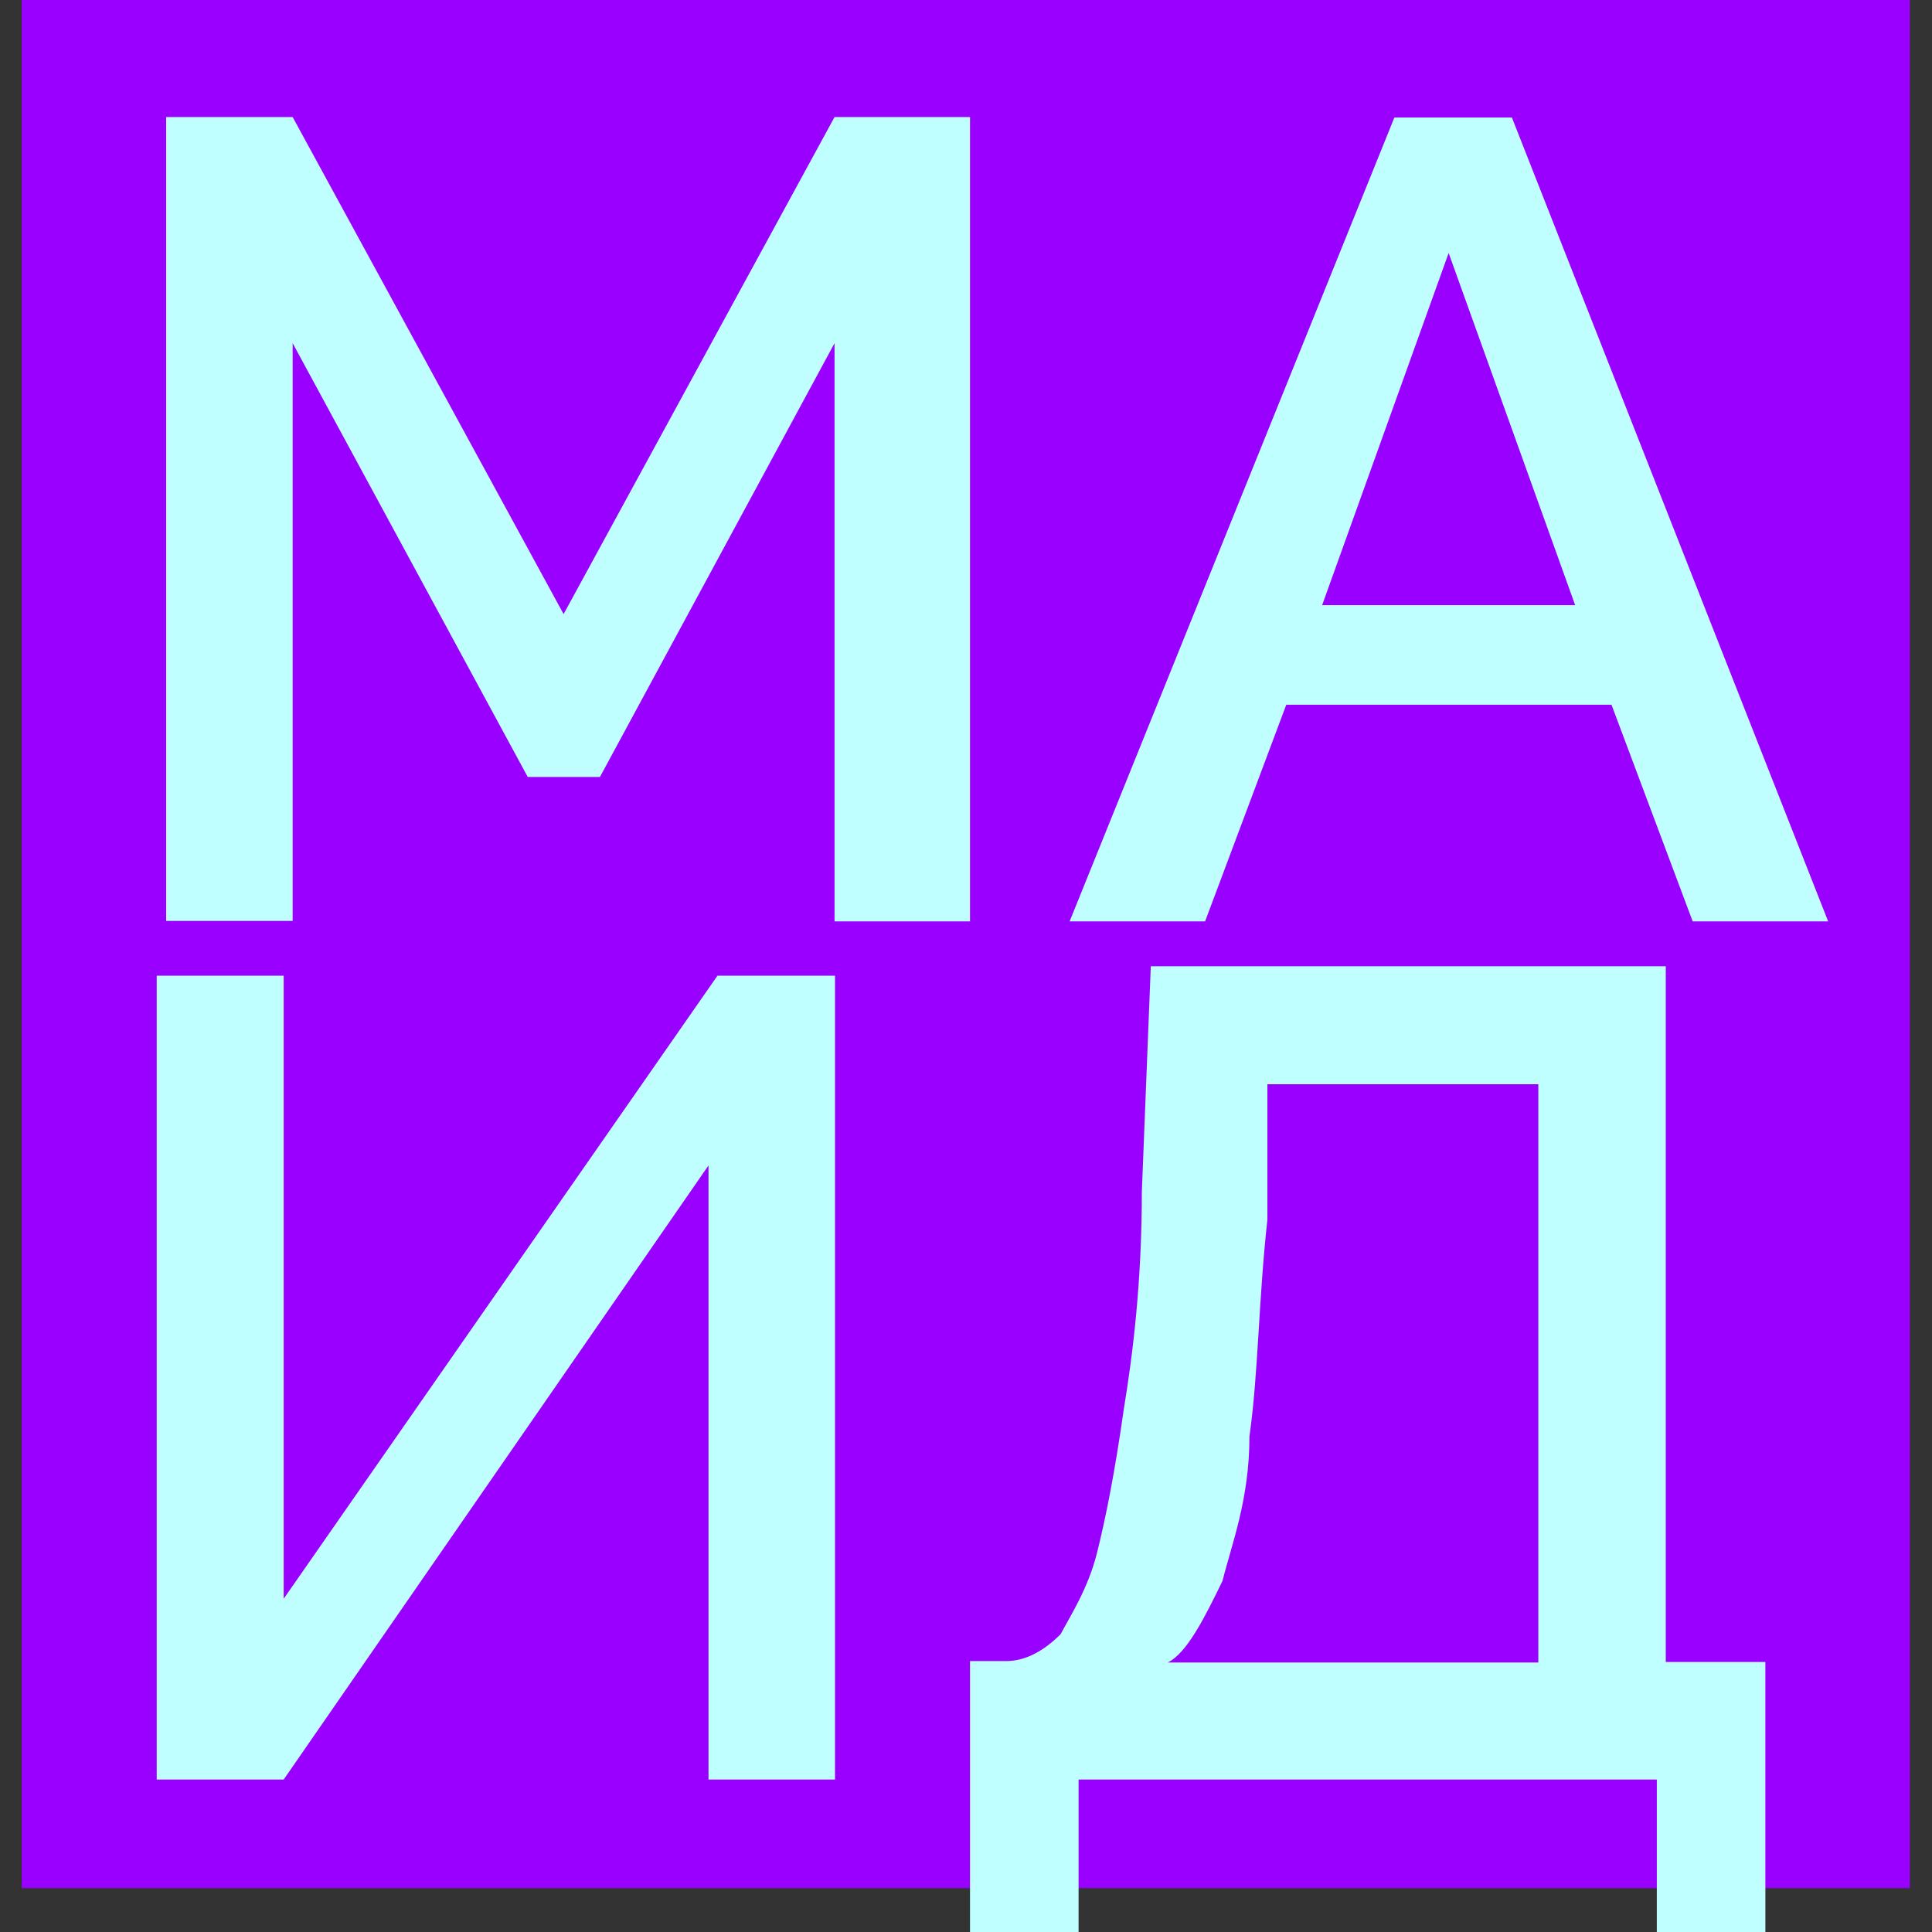
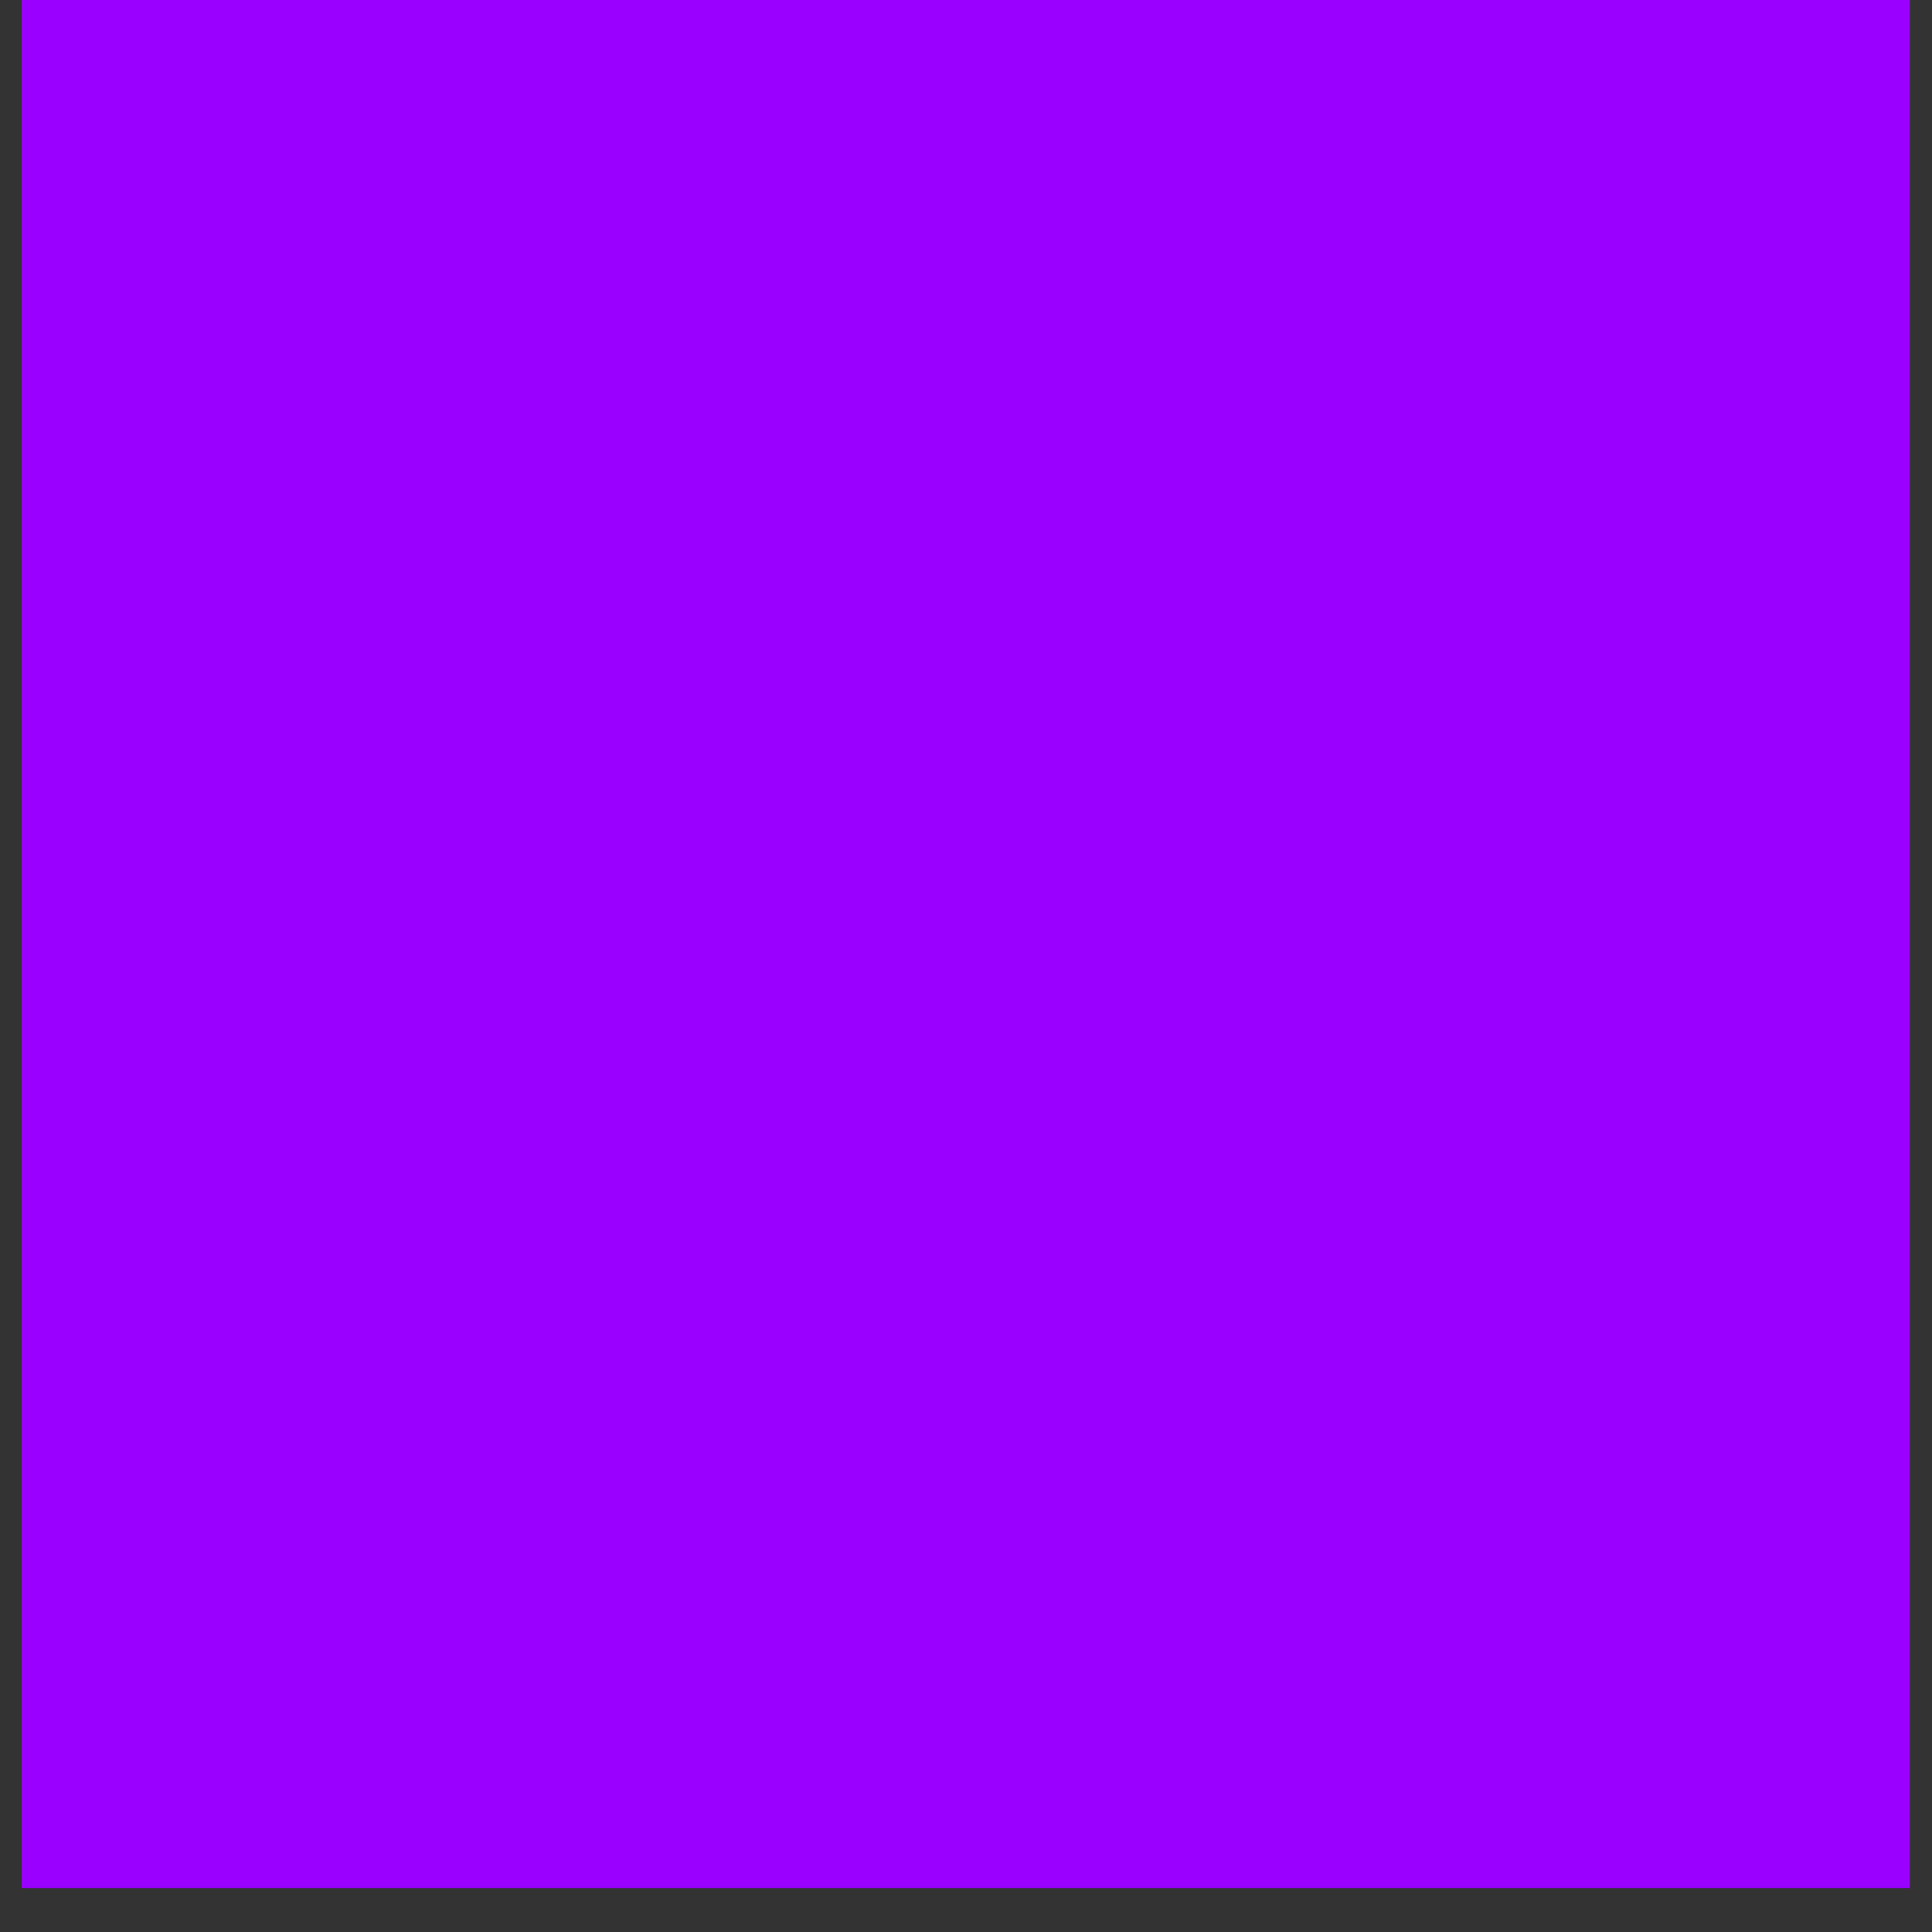
<svg xmlns="http://www.w3.org/2000/svg" version="1.1" id="Слой_1" x="0" y="0" viewBox="0 0 409.3 409.3" style="enable-background:new 0 0 409.3 409.3" xml:space="preserve">
  <rect x="0" y="0" width="409.3" height="409.3" fill="#333333" stroke="none" />
  <style>.st1{fill:#c0ffff}</style>
  <path style="fill:#90f" d="M4.6 0h400v400H4.6z" />
-   <path class="st1" d="M259 334.9c1.9-7.7 5.7-17.2 5.7-30.6 1.9-13.4 1.9-28.7 3.8-45.9v-28.7h57.4v122.5h-78.5c4.1-2 7.9-9.7 11.6-17.3m-30.5 74.6V377H351v32.5h23v-57.4h-21.1V204.7H243.8l-1.9 47.8c0 19.1-1.9 34.4-3.8 45.9-1.9 13.4-3.8 23-5.7 30.6s-5.7 13.4-7.7 17.2c-3.8 3.8-7.7 5.7-11.5 5.7h-7.7v57.4h23v.2zM60.1 377l90-130.1V377h26.8V206.7H152l-91.9 132v-132H33.2V377h26.9zM280.1 128.2l26.8-74.6 26.8 74.6h-53.6zm-53.5 67h28.7l17.2-45.9h68.9l17.2 45.9h28.7l-67-170.3h-24.9l-68.8 170.3zm-21.1 0V24.8h-28.7l-57.4 105.3L62 24.8H35.2v170.3H62V72.7l49.8 91.9h15.3l49.7-91.9v122.5h28.7z" />
</svg>